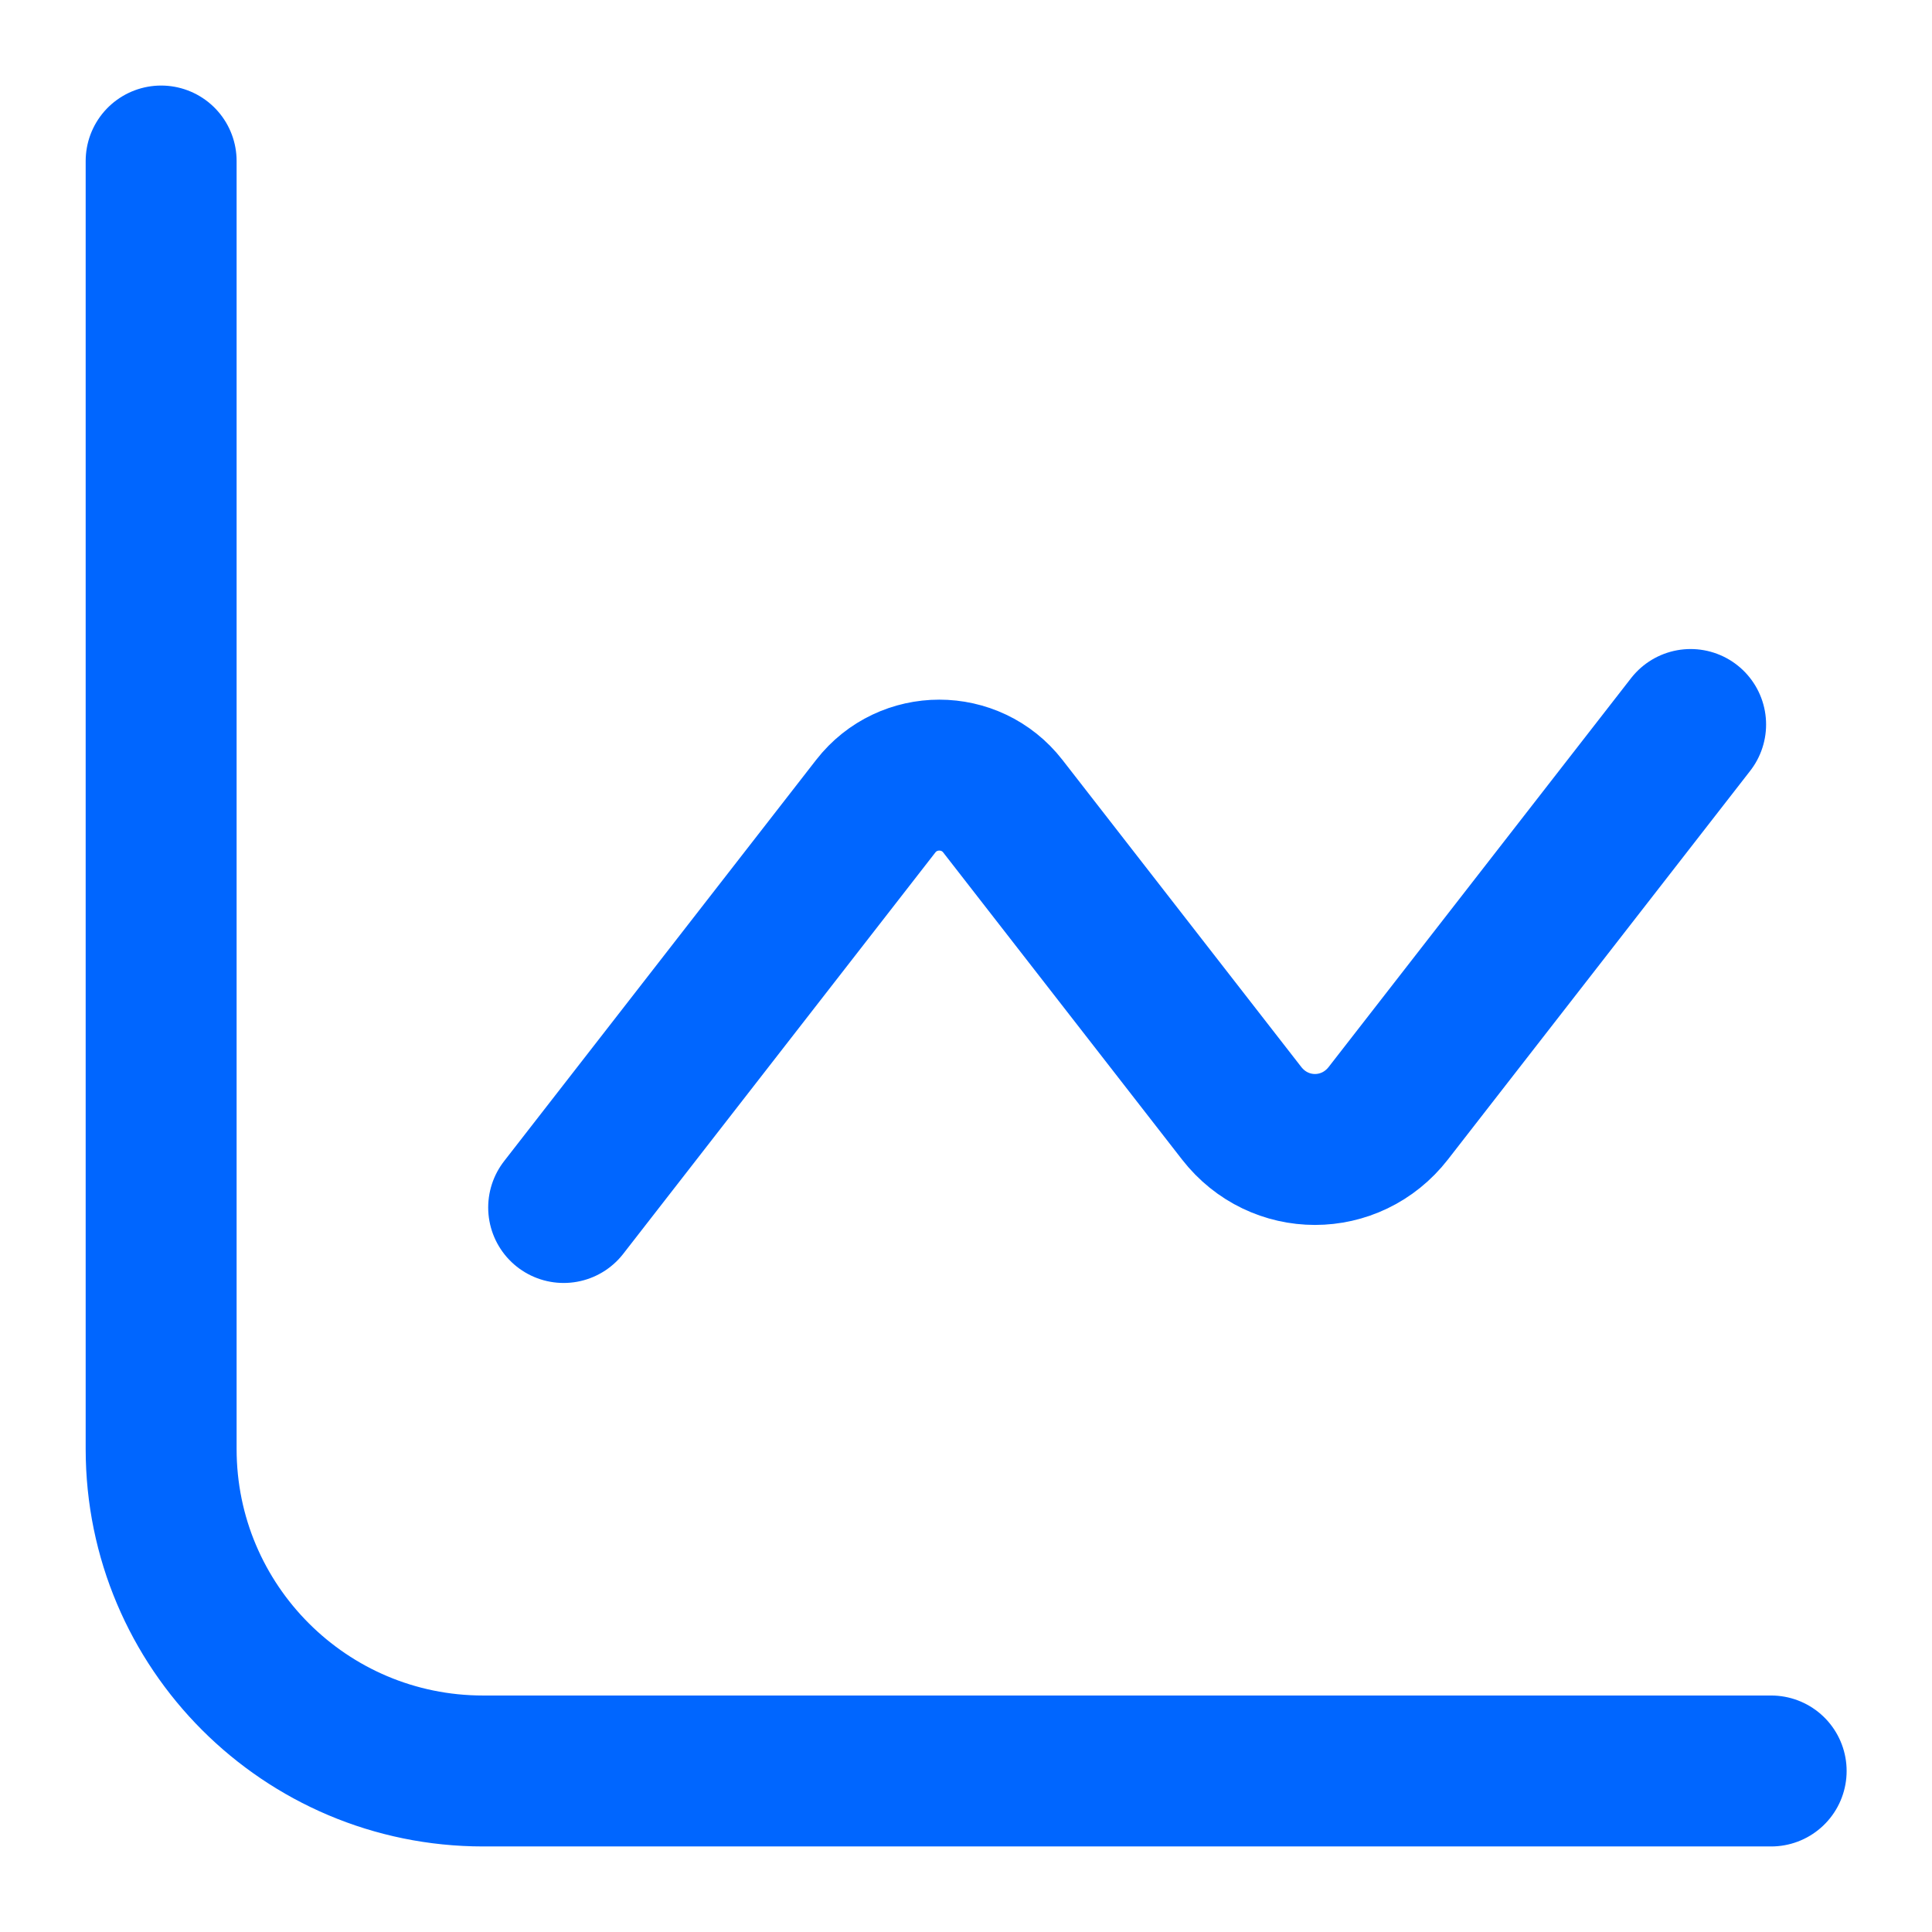
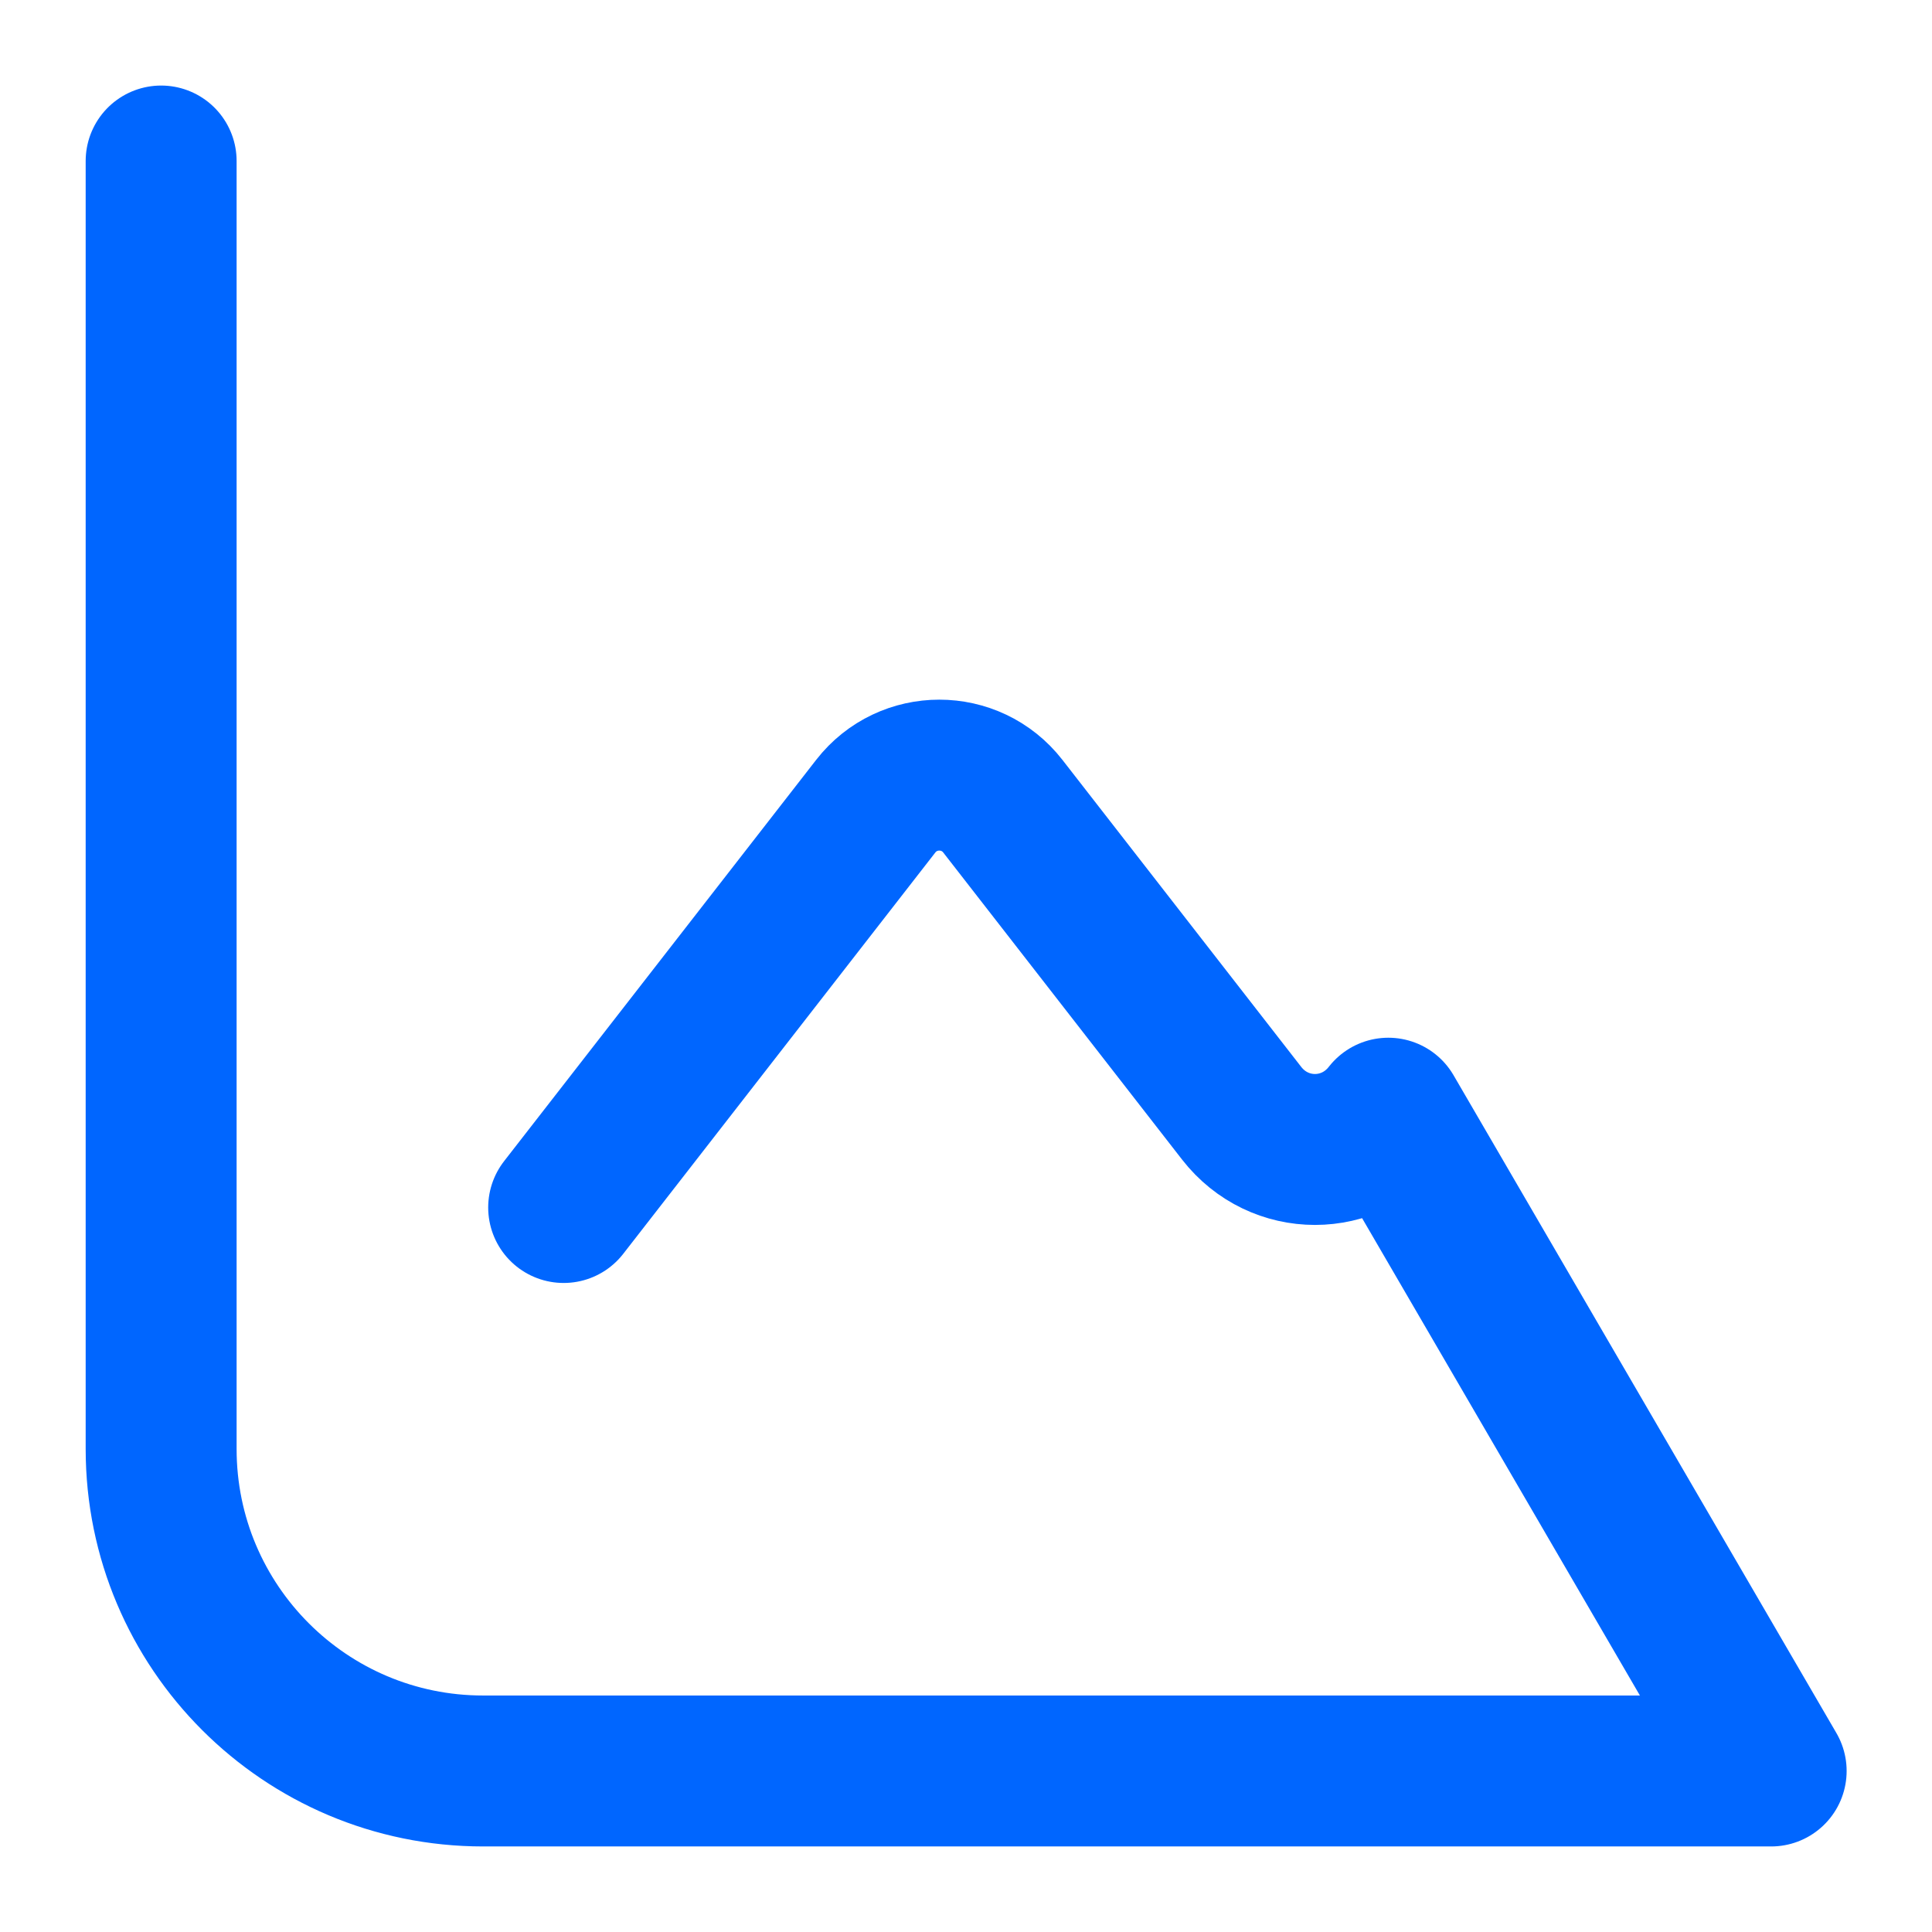
<svg xmlns="http://www.w3.org/2000/svg" width="32" height="32" viewBox="0 0 32 32" fill="none">
-   <path d="M2.669 2.667V24C2.669 26.945 5.057 29.333 8.002 29.333H29.336M28.002 12L22.995 18.438C22.372 19.239 21.188 19.239 20.565 18.438L16.61 13.353C16.076 12.667 15.039 12.667 14.505 13.353L9.336 20" stroke="#0066FF" stroke-width="2.5" stroke-linecap="round" stroke-linejoin="round" />
+   <path d="M2.669 2.667V24C2.669 26.945 5.057 29.333 8.002 29.333H29.336L22.995 18.438C22.372 19.239 21.188 19.239 20.565 18.438L16.61 13.353C16.076 12.667 15.039 12.667 14.505 13.353L9.336 20" stroke="#0066FF" stroke-width="2.5" stroke-linecap="round" stroke-linejoin="round" />
</svg>